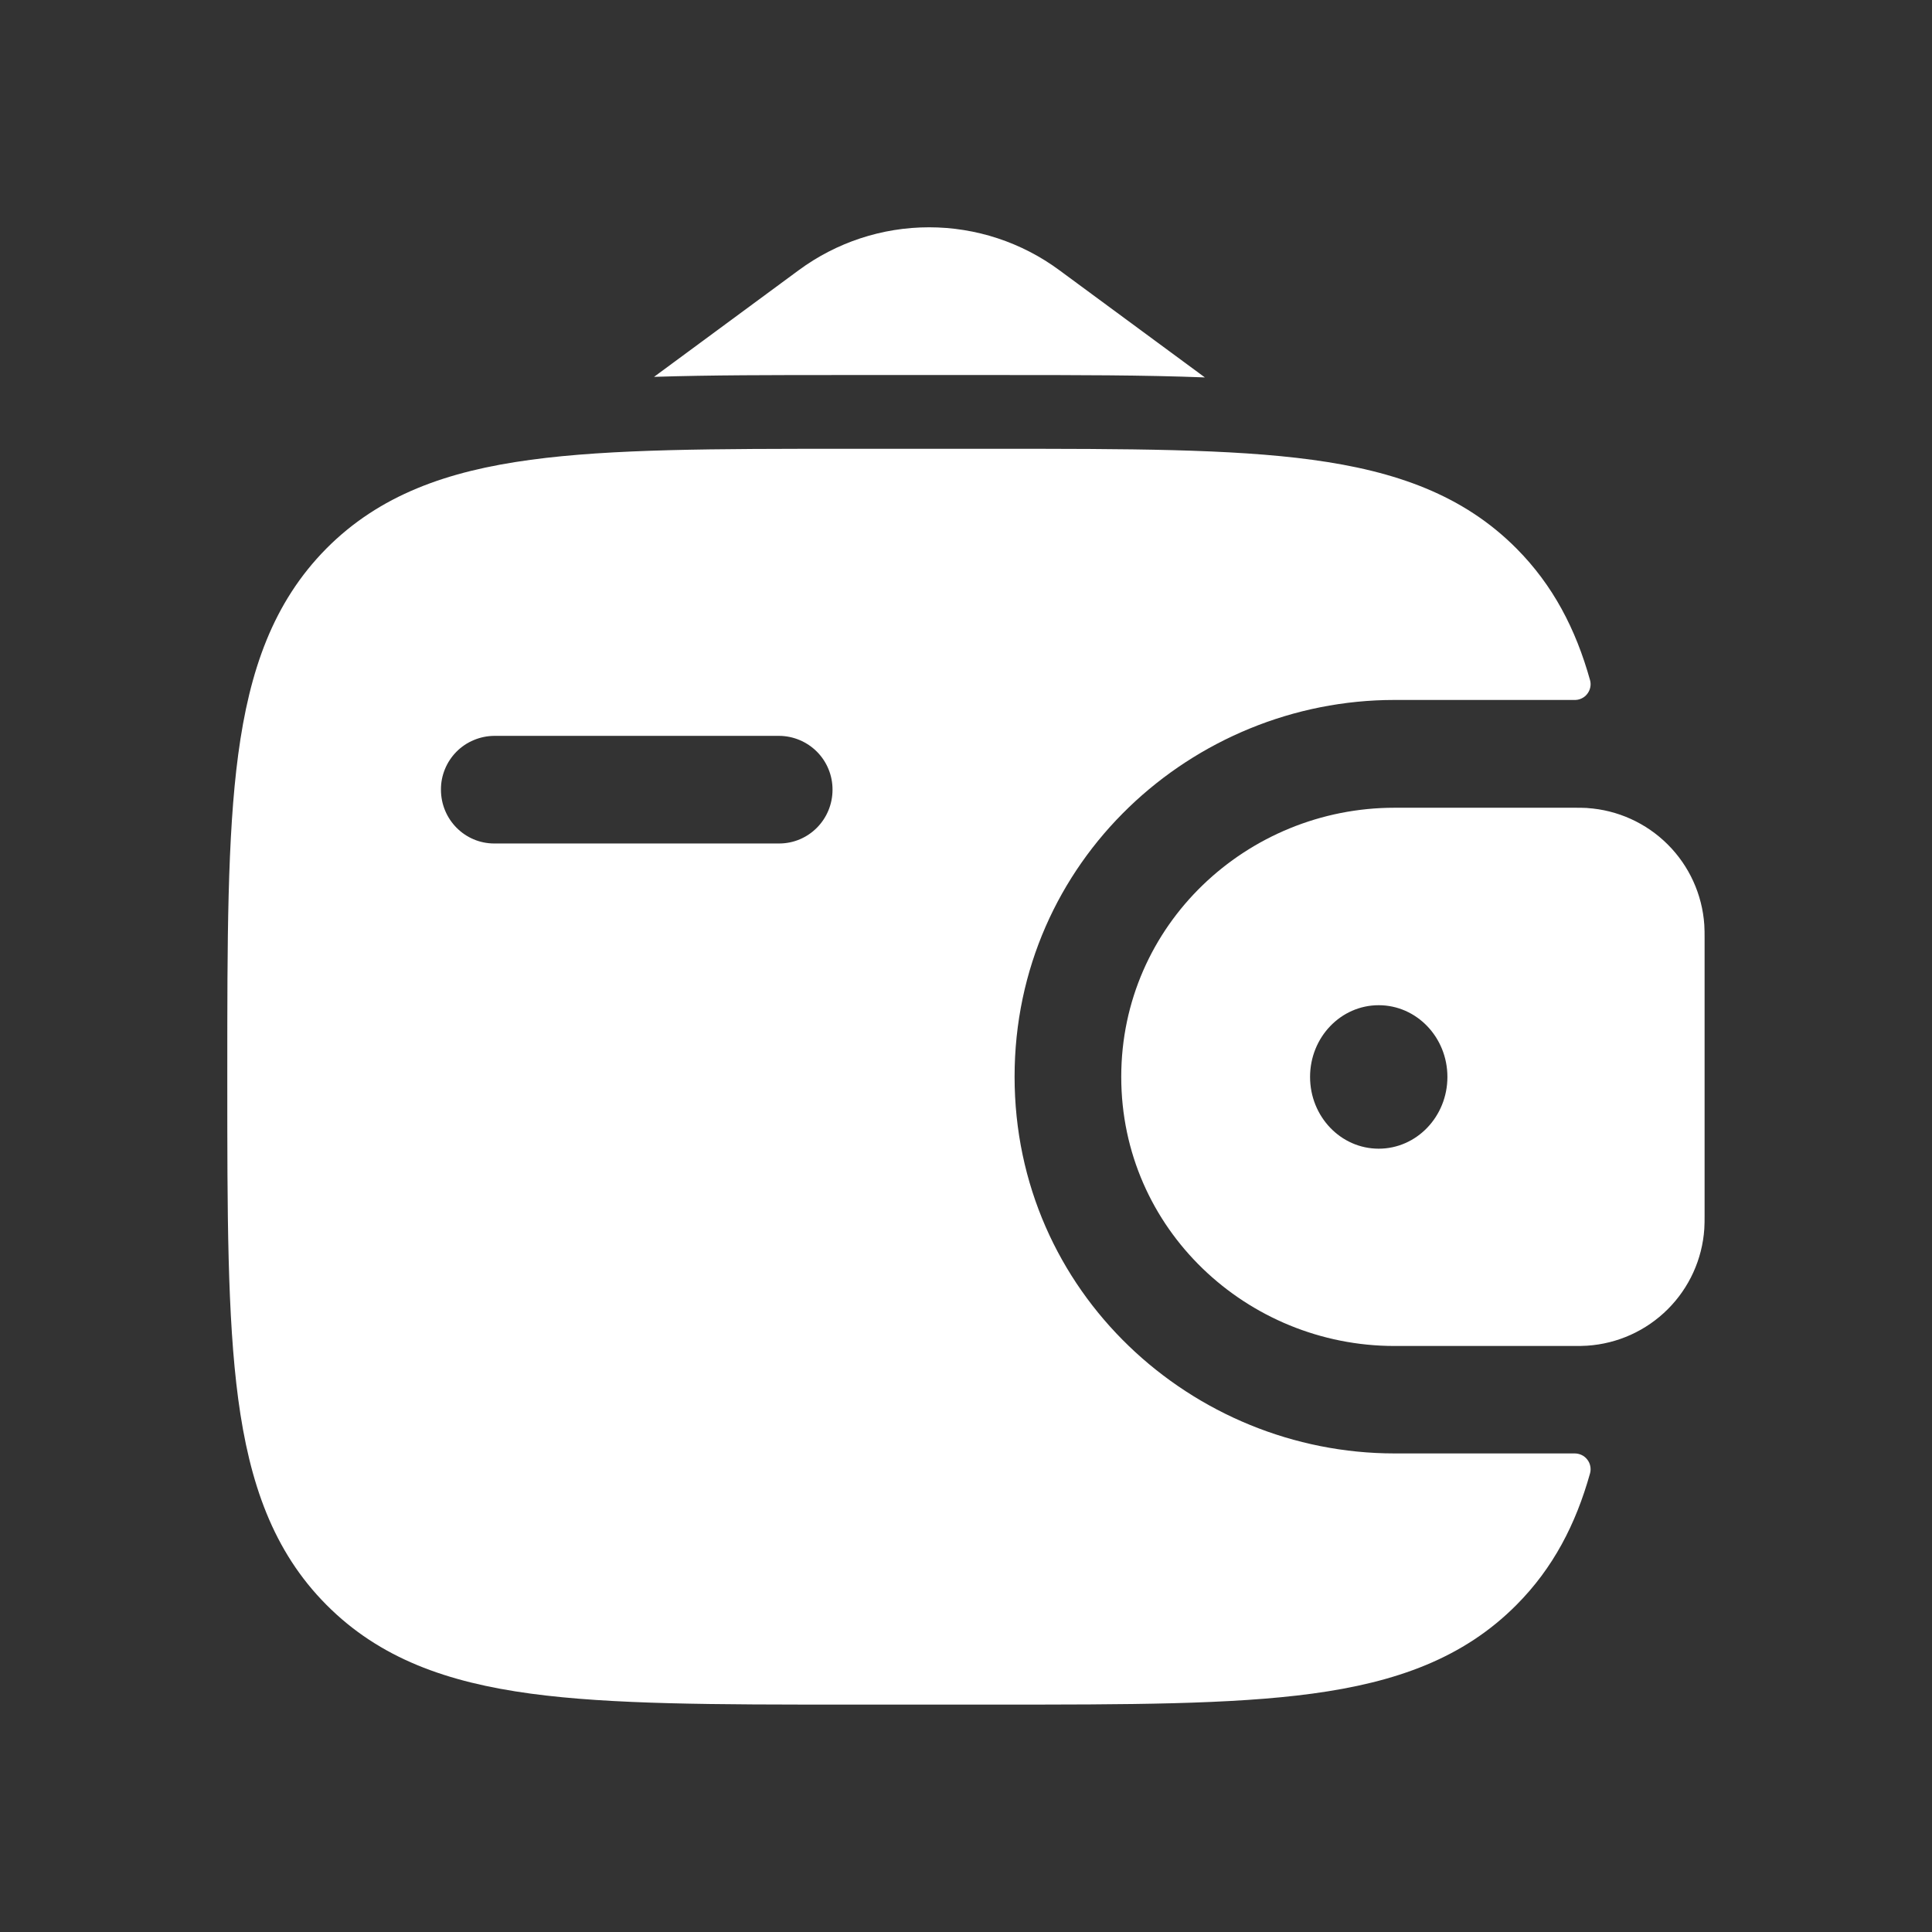
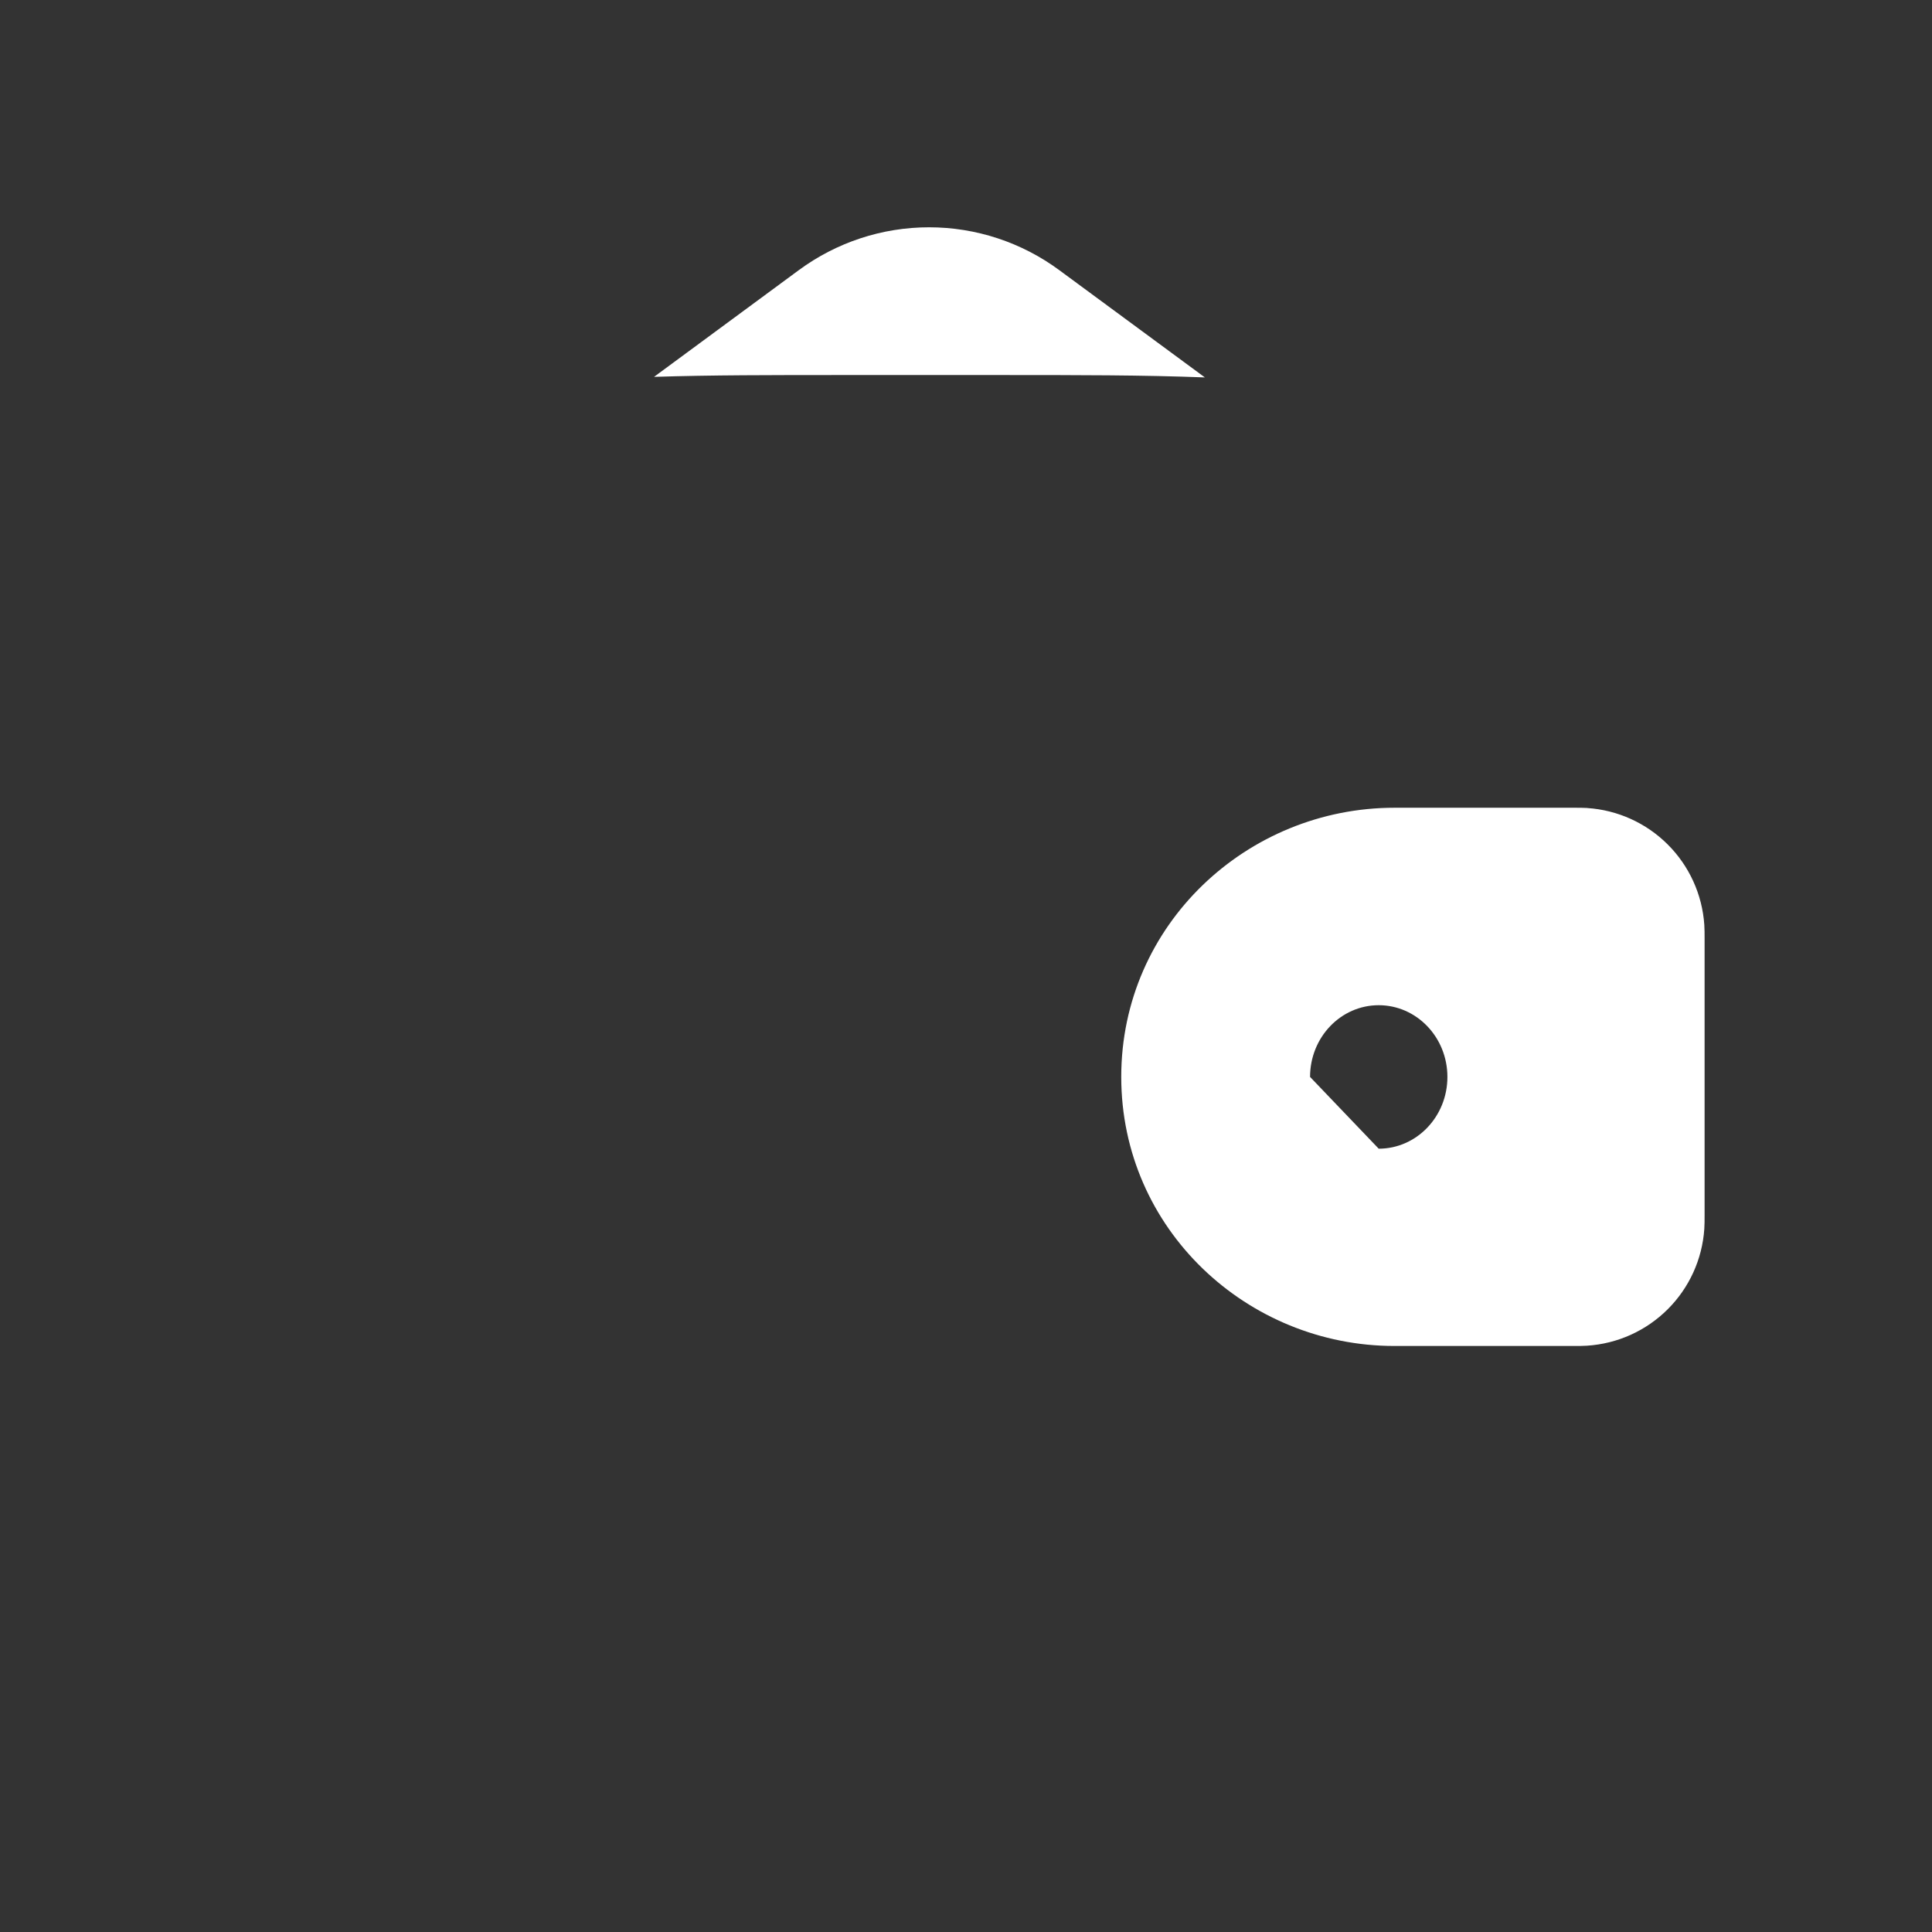
<svg xmlns="http://www.w3.org/2000/svg" width="34" height="34" viewBox="0 0 34 34" fill="none">
  <rect x="0" y="0" width="34" height="34" fill="#333333" stroke="none" />
-   <path fill-rule="evenodd" clip-rule="evenodd" d="M27.933 14.219C27.857 14.216 27.781 14.214 27.705 14.215H24.54C21.95 14.215 19.732 16.27 19.732 18.951C19.732 21.632 21.95 23.687 24.541 23.687H27.704C27.784 23.688 27.86 23.686 27.931 23.682C28.466 23.647 28.969 23.42 29.349 23.041C29.728 22.663 29.957 22.161 29.993 21.626C29.998 21.55 29.998 21.468 29.998 21.392V16.51C29.998 16.434 29.998 16.352 29.993 16.276C29.957 15.742 29.728 15.239 29.349 14.861C28.97 14.483 28.467 14.255 27.933 14.22M24.263 20.215C24.93 20.215 25.472 19.65 25.472 18.952C25.472 18.254 24.93 17.69 24.263 17.69C23.596 17.69 23.055 18.254 23.055 18.952C23.055 19.65 23.595 20.215 24.263 20.215Z" fill="white" />
-   <path fill-rule="evenodd" clip-rule="evenodd" d="M27.704 25.578C27.748 25.577 27.791 25.586 27.831 25.604C27.87 25.622 27.905 25.649 27.932 25.684C27.959 25.718 27.978 25.758 27.986 25.8C27.995 25.843 27.994 25.887 27.982 25.929C27.73 26.829 27.331 27.596 26.69 28.241C25.753 29.186 24.563 29.606 23.094 29.805C21.667 29.998 19.844 29.998 17.541 29.998H14.893C12.59 29.998 10.767 29.998 9.339 29.805C7.87 29.606 6.681 29.186 5.743 28.241C4.806 27.298 4.39 26.098 4.192 24.619C4 23.179 4 21.34 4 19.02V18.877C4 16.556 4 14.717 4.192 13.279C4.39 11.798 4.806 10.602 5.742 9.655C6.679 8.711 7.869 8.29 9.338 8.092C10.767 7.898 12.59 7.898 14.893 7.898H17.541C19.843 7.898 21.667 7.898 23.094 8.092C24.563 8.291 25.753 8.711 26.69 9.655C27.331 10.301 27.73 11.068 27.982 11.969C27.994 12.011 27.995 12.055 27.986 12.097C27.977 12.14 27.958 12.18 27.931 12.214C27.904 12.248 27.87 12.275 27.83 12.293C27.791 12.311 27.748 12.32 27.704 12.318H24.541C20.987 12.318 17.855 15.149 17.855 18.948C17.855 22.748 20.988 25.578 24.543 25.578H27.704ZM8.698 12.95C8.574 12.951 8.452 12.976 8.338 13.024C8.224 13.071 8.12 13.141 8.033 13.229C7.946 13.317 7.877 13.421 7.83 13.536C7.783 13.65 7.759 13.773 7.76 13.897C7.76 14.421 8.18 14.844 8.698 14.844H13.711C14.231 14.844 14.651 14.421 14.651 13.897C14.652 13.647 14.553 13.406 14.377 13.229C14.2 13.052 13.961 12.951 13.711 12.95H8.698Z" fill="white" />
+   <path fill-rule="evenodd" clip-rule="evenodd" d="M27.933 14.219C27.857 14.216 27.781 14.214 27.705 14.215H24.54C21.95 14.215 19.732 16.27 19.732 18.951C19.732 21.632 21.95 23.687 24.541 23.687H27.704C27.784 23.688 27.86 23.686 27.931 23.682C28.466 23.647 28.969 23.42 29.349 23.041C29.728 22.663 29.957 22.161 29.993 21.626C29.998 21.55 29.998 21.468 29.998 21.392V16.51C29.998 16.434 29.998 16.352 29.993 16.276C29.957 15.742 29.728 15.239 29.349 14.861C28.97 14.483 28.467 14.255 27.933 14.22M24.263 20.215C24.93 20.215 25.472 19.65 25.472 18.952C25.472 18.254 24.93 17.69 24.263 17.69C23.596 17.69 23.055 18.254 23.055 18.952Z" fill="white" />
  <path d="M11.51 6.632L14.055 4.756C14.72 4.265 15.524 4 16.35 4C17.176 4 17.98 4.265 18.644 4.756L21.204 6.642C20.133 6.6 18.937 6.6 17.628 6.6H14.807C13.608 6.6 12.507 6.6 11.51 6.632Z" fill="white" />
</svg>